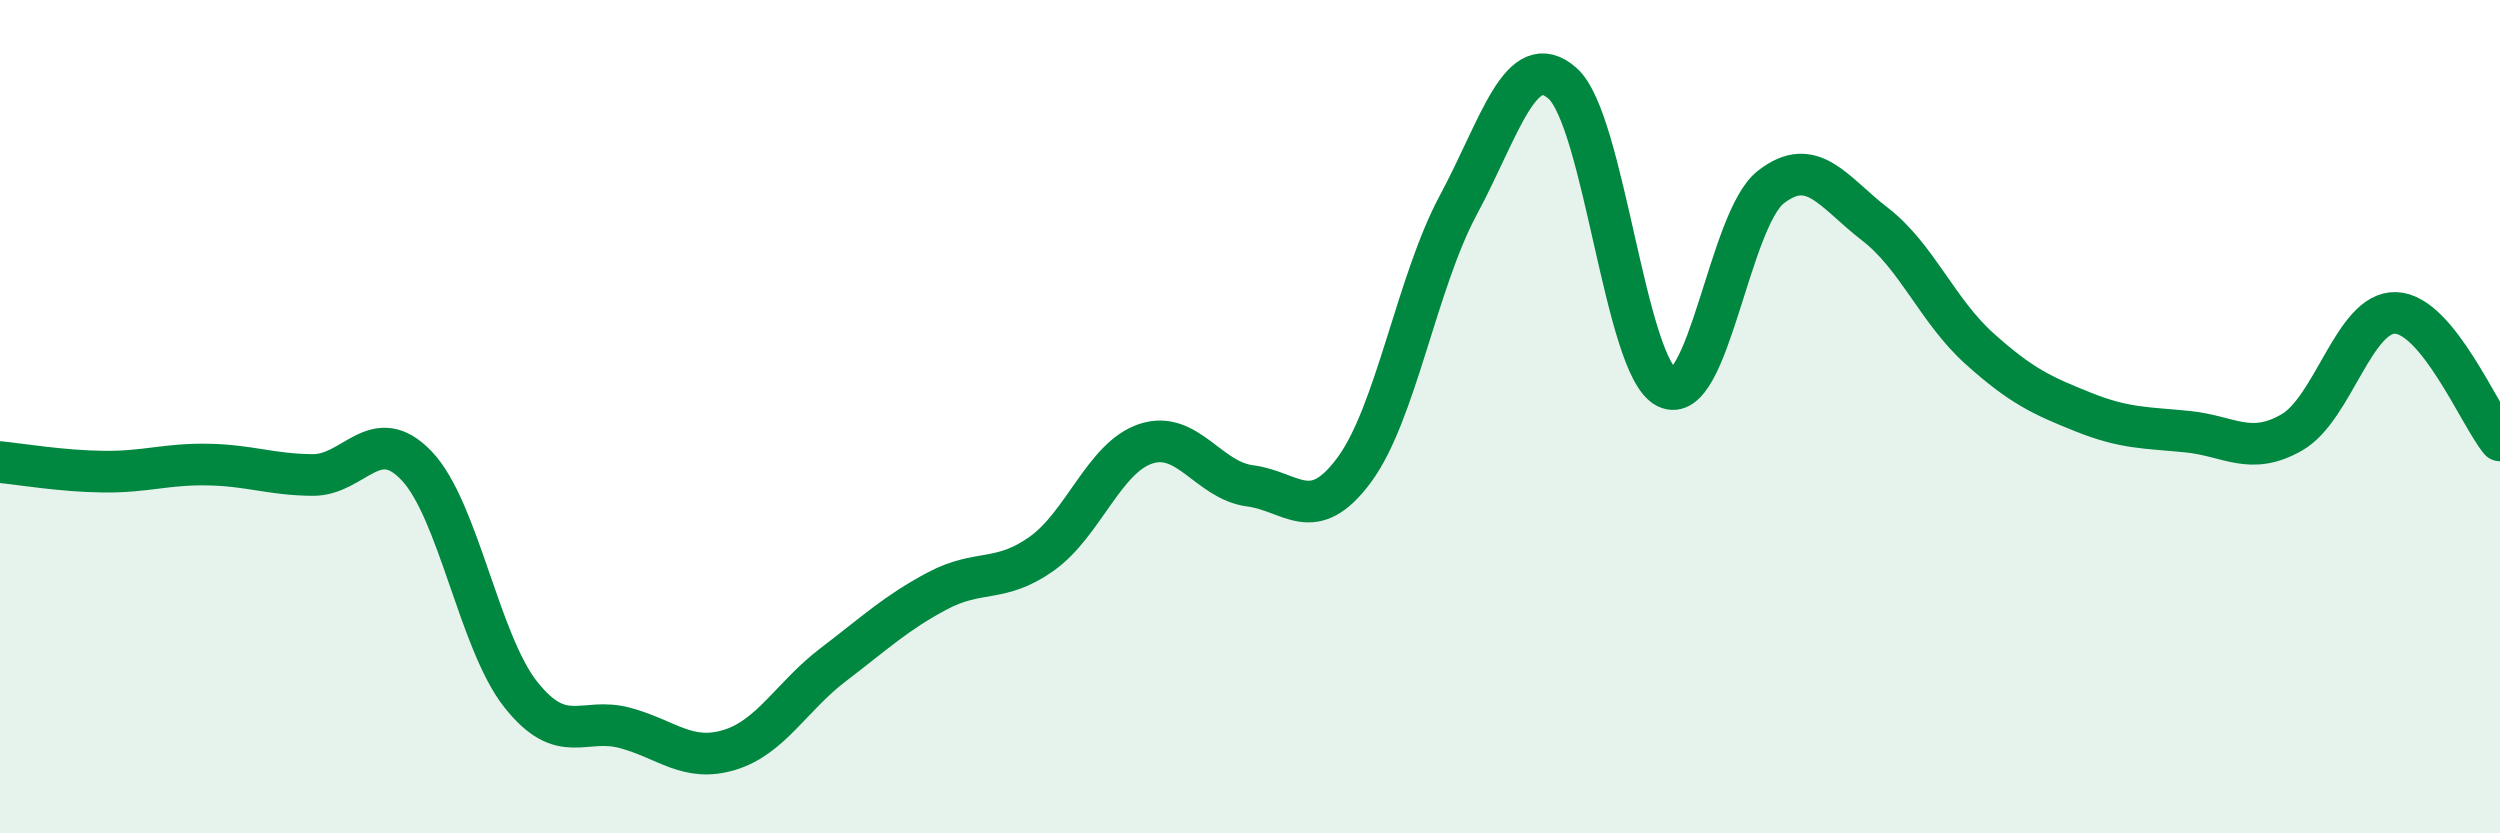
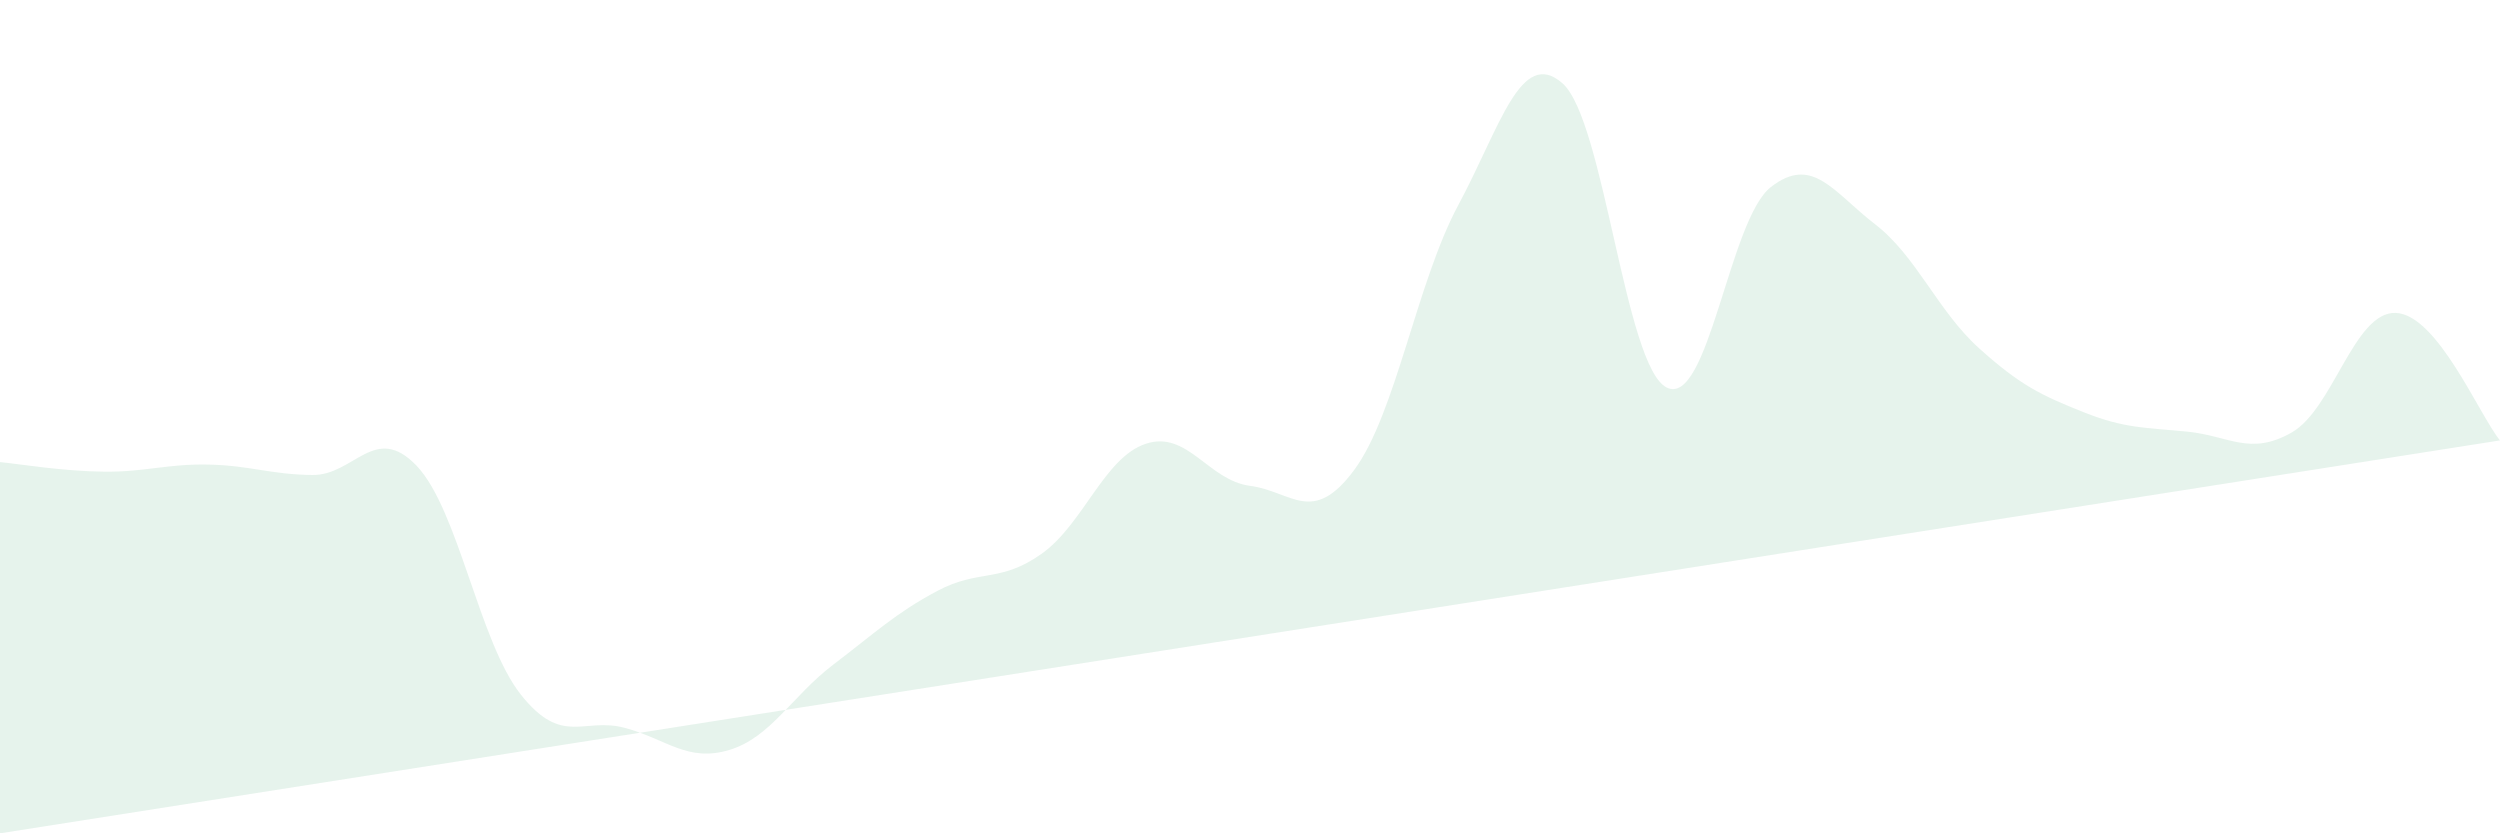
<svg xmlns="http://www.w3.org/2000/svg" width="60" height="20" viewBox="0 0 60 20">
-   <path d="M 0,11.09 C 0.5,11.14 1.5,11.31 2.5,11.32 C 3.5,11.33 4,11.13 5,11.15 C 6,11.17 6.5,11.39 7.5,11.4 C 8.5,11.41 9,10.13 10,11.18 C 11,12.23 11.5,15.41 12.5,16.67 C 13.5,17.93 14,17.2 15,17.47 C 16,17.74 16.5,18.3 17.5,18 C 18.5,17.7 19,16.71 20,15.95 C 21,15.19 21.5,14.71 22.5,14.18 C 23.5,13.65 24,14 25,13.29 C 26,12.58 26.5,10.98 27.5,10.65 C 28.5,10.32 29,11.53 30,11.66 C 31,11.79 31.5,12.63 32.5,11.28 C 33.5,9.93 34,6.78 35,4.92 C 36,3.06 36.5,1.12 37.5,2 C 38.5,2.88 39,8.8 40,9.3 C 41,9.8 41.5,5.27 42.5,4.49 C 43.5,3.71 44,4.61 45,5.38 C 46,6.15 46.5,7.46 47.5,8.36 C 48.5,9.26 49,9.49 50,9.89 C 51,10.29 51.5,10.26 52.5,10.36 C 53.5,10.46 54,10.95 55,10.38 C 56,9.81 56.5,7.47 57.5,7.51 C 58.5,7.55 59.5,9.96 60,10.57L60 20L0 20Z" fill="#008740" opacity="0.1" stroke-linecap="round" stroke-linejoin="round" />
-   <path d="M 0,11.09 C 0.5,11.14 1.5,11.31 2.5,11.32 C 3.5,11.33 4,11.13 5,11.15 C 6,11.17 6.5,11.39 7.5,11.4 C 8.5,11.41 9,10.13 10,11.18 C 11,12.23 11.5,15.41 12.5,16.67 C 13.5,17.93 14,17.2 15,17.47 C 16,17.74 16.5,18.3 17.5,18 C 18.5,17.7 19,16.71 20,15.95 C 21,15.19 21.5,14.71 22.5,14.18 C 23.5,13.65 24,14 25,13.29 C 26,12.58 26.5,10.98 27.5,10.65 C 28.5,10.32 29,11.53 30,11.66 C 31,11.79 31.5,12.63 32.5,11.28 C 33.5,9.93 34,6.78 35,4.92 C 36,3.06 36.5,1.12 37.5,2 C 38.5,2.88 39,8.8 40,9.3 C 41,9.8 41.5,5.27 42.5,4.49 C 43.5,3.71 44,4.61 45,5.38 C 46,6.15 46.5,7.46 47.5,8.36 C 48.5,9.26 49,9.49 50,9.89 C 51,10.29 51.5,10.26 52.5,10.36 C 53.5,10.46 54,10.95 55,10.38 C 56,9.81 56.5,7.47 57.5,7.51 C 58.5,7.55 59.5,9.96 60,10.57" stroke="#008740" stroke-width="1" fill="none" stroke-linecap="round" stroke-linejoin="round" />
+   <path d="M 0,11.09 C 0.5,11.14 1.5,11.31 2.5,11.32 C 3.5,11.33 4,11.13 5,11.15 C 6,11.17 6.5,11.39 7.5,11.4 C 8.5,11.41 9,10.13 10,11.18 C 11,12.23 11.5,15.41 12.5,16.67 C 13.5,17.93 14,17.2 15,17.47 C 16,17.74 16.5,18.3 17.5,18 C 18.5,17.7 19,16.71 20,15.95 C 21,15.19 21.5,14.71 22.5,14.18 C 23.5,13.65 24,14 25,13.29 C 26,12.58 26.5,10.98 27.5,10.65 C 28.5,10.32 29,11.53 30,11.66 C 31,11.79 31.5,12.63 32.5,11.28 C 33.5,9.93 34,6.78 35,4.92 C 36,3.06 36.5,1.12 37.5,2 C 38.5,2.88 39,8.8 40,9.3 C 41,9.8 41.5,5.27 42.5,4.49 C 43.5,3.71 44,4.61 45,5.38 C 46,6.15 46.5,7.46 47.5,8.36 C 48.5,9.26 49,9.49 50,9.89 C 51,10.29 51.5,10.26 52.5,10.36 C 53.5,10.46 54,10.95 55,10.38 C 56,9.81 56.5,7.47 57.5,7.51 C 58.5,7.55 59.5,9.96 60,10.57L0 20Z" fill="#008740" opacity="0.1" stroke-linecap="round" stroke-linejoin="round" />
</svg>